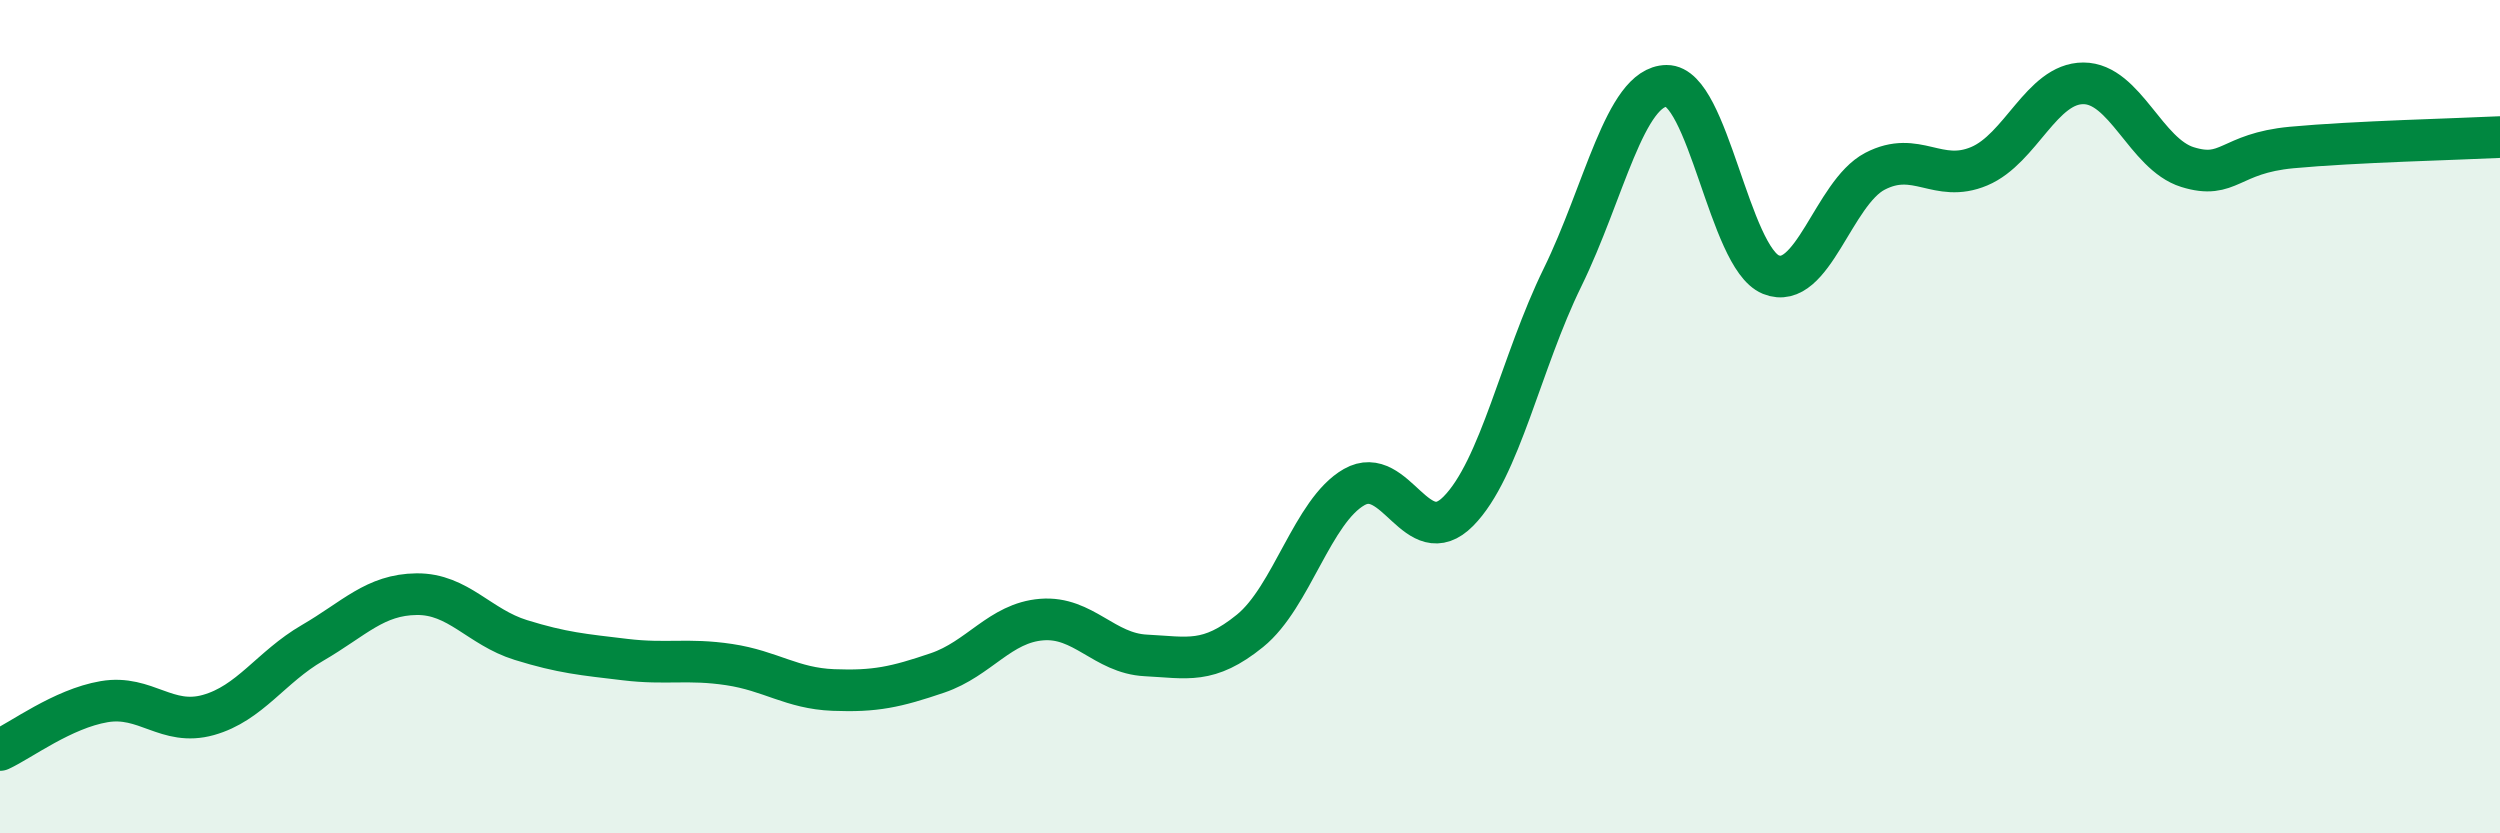
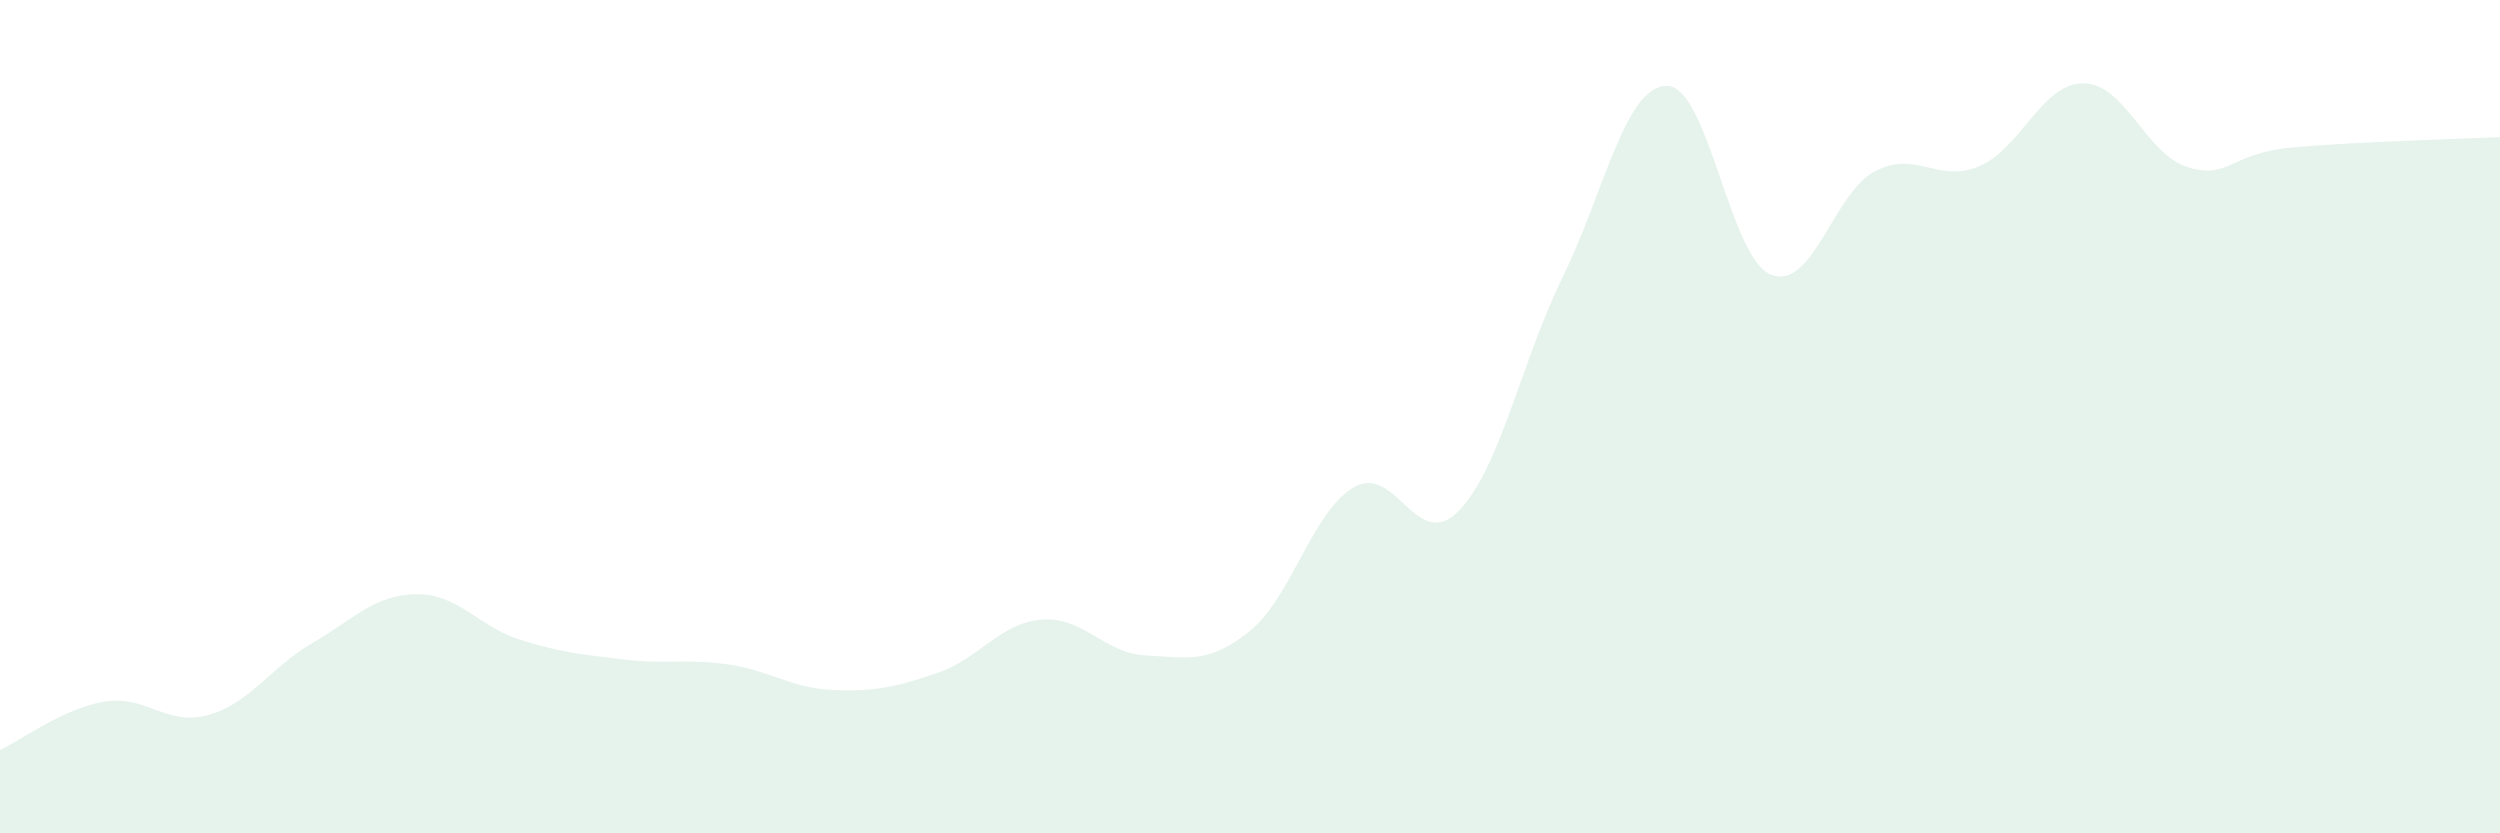
<svg xmlns="http://www.w3.org/2000/svg" width="60" height="20" viewBox="0 0 60 20">
  <path d="M 0,18 C 0.5,17.77 1.5,17.01 2.5,16.84 C 3.5,16.67 4,17.44 5,17.16 C 6,16.88 6.5,16.01 7.5,15.43 C 8.5,14.85 9,14.27 10,14.26 C 11,14.25 11.5,15.05 12.5,15.36 C 13.5,15.67 14,15.71 15,15.83 C 16,15.95 16.5,15.8 17.5,15.95 C 18.5,16.1 19,16.52 20,16.56 C 21,16.6 21.5,16.49 22.5,16.15 C 23.5,15.81 24,14.95 25,14.87 C 26,14.79 26.5,15.68 27.5,15.73 C 28.5,15.78 29,15.95 30,15.14 C 31,14.33 31.5,12.26 32.5,11.69 C 33.5,11.12 34,13.28 35,12.27 C 36,11.26 36.5,8.7 37.5,6.66 C 38.5,4.62 39,2.07 40,2.06 C 41,2.05 41.5,6.18 42.5,6.59 C 43.5,7 44,4.63 45,4.11 C 46,3.59 46.5,4.41 47.5,3.99 C 48.5,3.57 49,2 50,2 C 51,2 51.5,3.7 52.5,4.01 C 53.5,4.32 53.5,3.68 55,3.54 C 56.5,3.4 59,3.34 60,3.29L60 20L0 20Z" fill="#008740" opacity="0.1" stroke-linecap="round" stroke-linejoin="round" />
-   <path d="M 0,18 C 0.5,17.77 1.5,17.01 2.5,16.84 C 3.5,16.67 4,17.44 5,17.16 C 6,16.88 6.5,16.01 7.5,15.43 C 8.5,14.85 9,14.27 10,14.26 C 11,14.25 11.5,15.05 12.5,15.36 C 13.5,15.67 14,15.71 15,15.83 C 16,15.95 16.5,15.8 17.5,15.95 C 18.5,16.1 19,16.52 20,16.56 C 21,16.6 21.5,16.49 22.5,16.15 C 23.5,15.81 24,14.95 25,14.87 C 26,14.79 26.5,15.68 27.5,15.73 C 28.5,15.78 29,15.95 30,15.14 C 31,14.33 31.5,12.26 32.5,11.69 C 33.5,11.12 34,13.28 35,12.27 C 36,11.26 36.5,8.7 37.5,6.66 C 38.5,4.62 39,2.07 40,2.06 C 41,2.05 41.5,6.18 42.5,6.59 C 43.5,7 44,4.63 45,4.11 C 46,3.59 46.5,4.41 47.5,3.99 C 48.5,3.57 49,2 50,2 C 51,2 51.5,3.7 52.5,4.01 C 53.5,4.32 53.5,3.68 55,3.54 C 56.5,3.4 59,3.34 60,3.29" stroke="#008740" stroke-width="1" fill="none" stroke-linecap="round" stroke-linejoin="round" />
</svg>